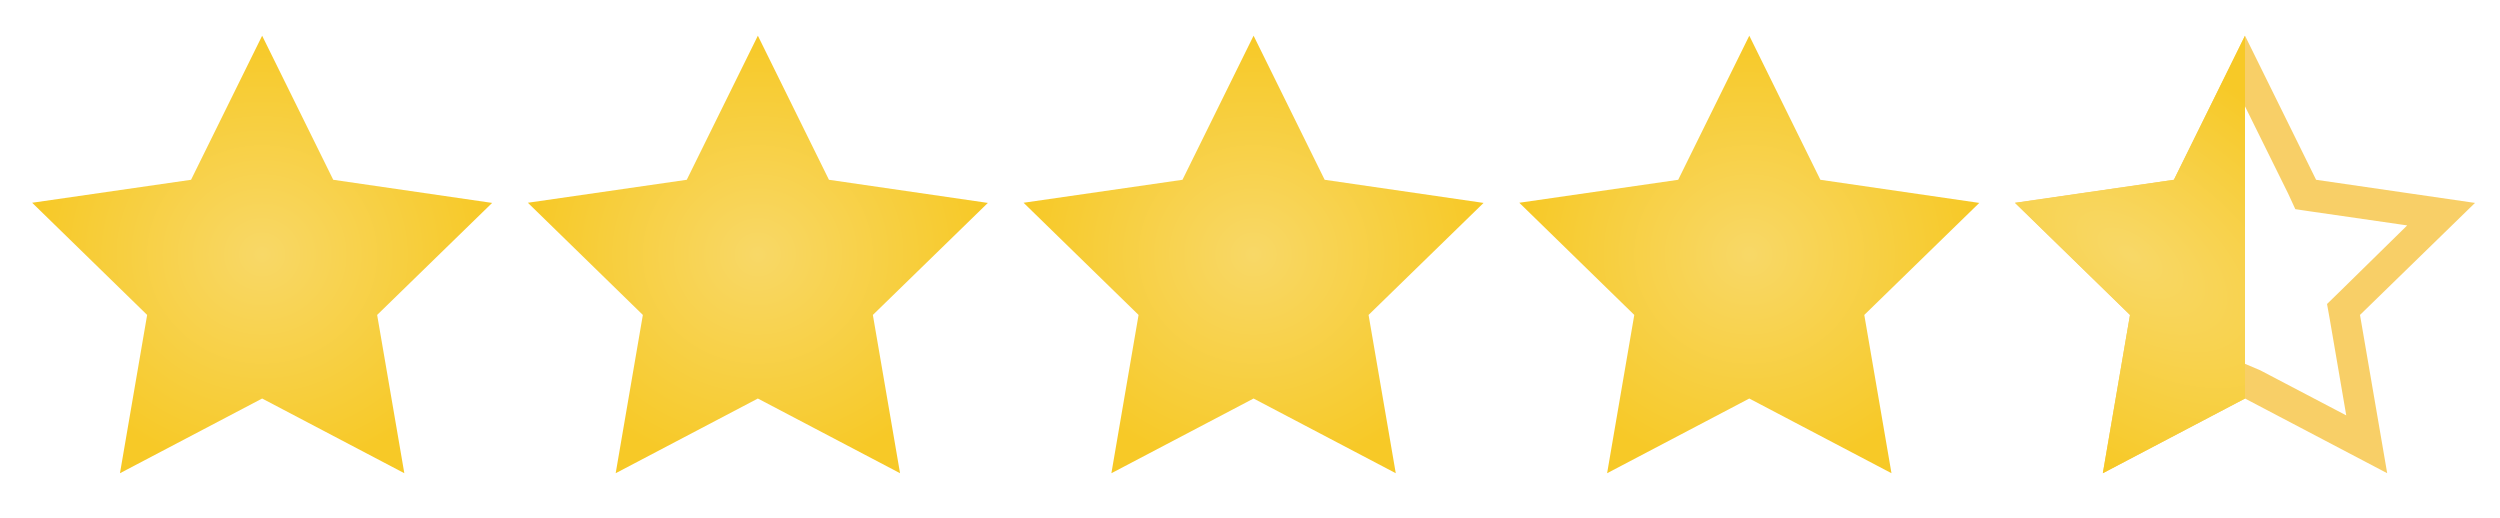
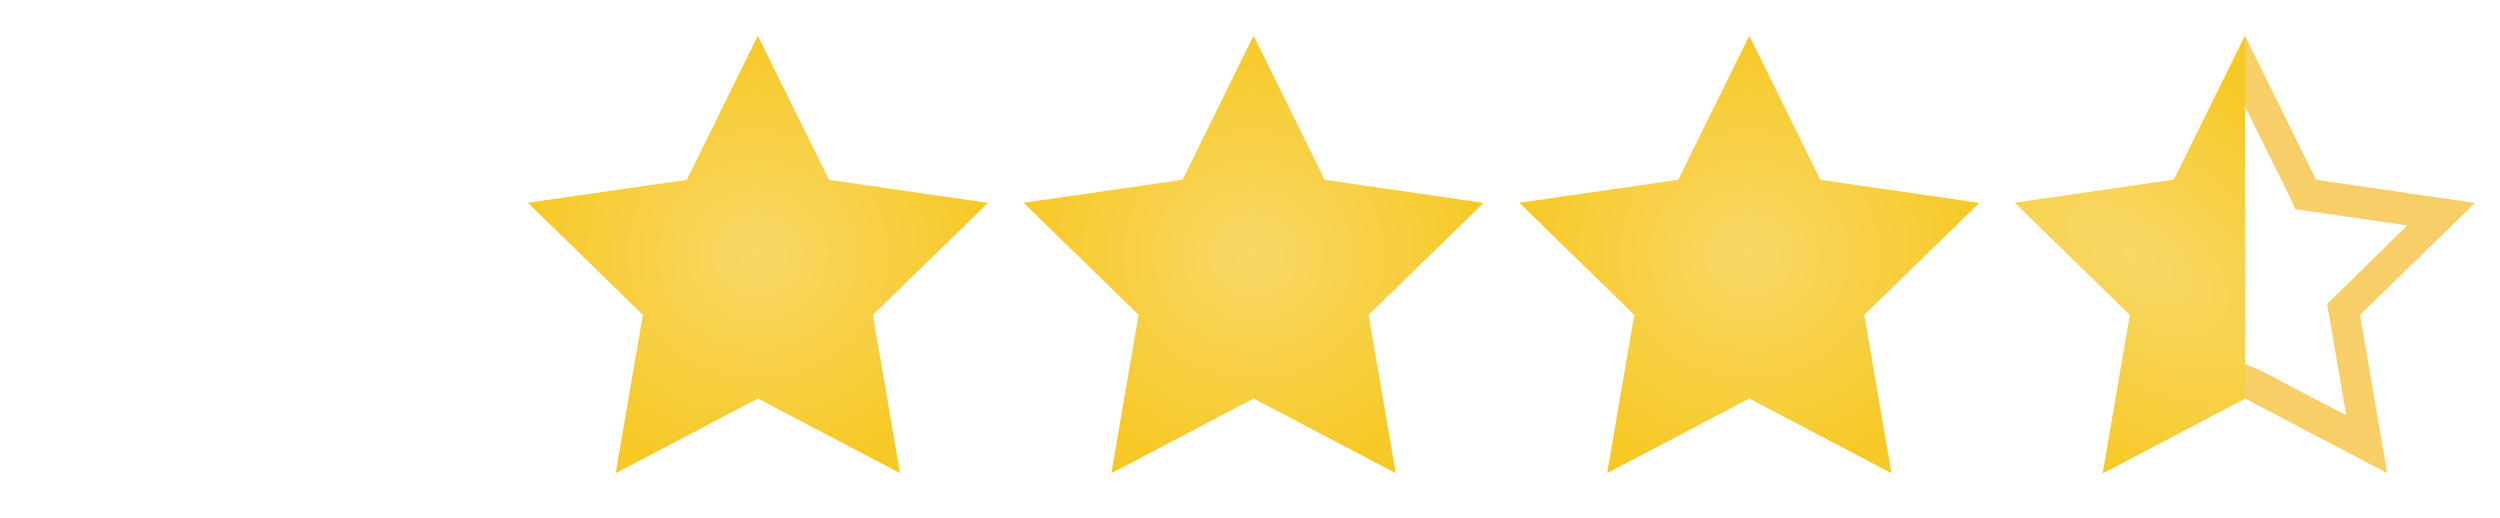
<svg xmlns="http://www.w3.org/2000/svg" width="140" height="29" fill="none">
-   <path d="m14.68 2-3.981 8.068L1.8 11.354l6.44 6.282L6.718 26.5l7.962-4.183 7.962 4.183-1.522-8.864 6.44-6.273-8.899-1.295L14.68 2Z" fill="url(#a)" />
  <path d="m42.44 2-3.981 8.068-8.899 1.286L36 17.636 34.478 26.5l7.962-4.183 7.963 4.183-1.523-8.864 6.44-6.273-8.899-1.295L42.441 2Z" fill="url(#b)" />
  <path d="m70.2 2-3.981 8.068-8.899 1.286 6.44 6.282-1.522 8.864 7.962-4.183 7.963 4.183-1.523-8.864 6.44-6.273-8.899-1.295L70.201 2Z" fill="url(#c)" />
  <path d="m97.96 2-3.981 8.068-8.899 1.286 6.44 6.282-1.522 8.864 7.962-4.183 7.963 4.183-1.523-8.864 6.44-6.273-8.899-1.295L97.961 2Z" fill="url(#d)" />
-   <path d="m125.72 5.955 2.415 4.883.403.875.875.13 5.39.78-3.833 3.762-.656.639.157.875.919 5.363-4.821-2.528-.849-.359-.814.429-4.821 2.494.875-5.364.158-.875-.648-.674-3.867-3.806 5.39-.779.875-.131.402-.875 2.45-4.839Zm0-3.955-3.981 8.068-8.899 1.286 6.44 6.282-1.522 8.864 7.962-4.183 7.963 4.183-1.523-8.864 6.44-6.273-8.899-1.295L125.72 2Z" fill="#F8CF67" />
+   <path d="m125.72 5.955 2.415 4.883.403.875.875.13 5.39.78-3.833 3.762-.656.639.157.875.919 5.363-4.821-2.528-.849-.359-.814.429-4.821 2.494.875-5.364.158-.875-.648-.674-3.867-3.806 5.39-.779.875-.131.402-.875 2.45-4.839Zm0-3.955-3.981 8.068-8.899 1.286 6.44 6.282-1.522 8.864 7.962-4.183 7.963 4.183-1.523-8.864 6.44-6.273-8.899-1.295L125.72 2" fill="#F8CF67" />
  <path d="m121.739 10.068-8.899 1.295 6.44 6.273-1.522 8.864 7.962-4.183V2l-3.981 8.068Z" fill="url(#e)" />
  <defs>
    <radialGradient id="a" cx="0" cy="0" r="1" gradientUnits="userSpaceOnUse" gradientTransform="matrix(0 12.25 -12.88 0 14.68 14.25)">
      <stop stop-color="#F8D867" />
      <stop offset="1" stop-color="#F7C927" />
    </radialGradient>
    <radialGradient id="b" cx="0" cy="0" r="1" gradientUnits="userSpaceOnUse" gradientTransform="matrix(0 12.25 -12.88 0 42.44 14.25)">
      <stop stop-color="#F8D867" />
      <stop offset="1" stop-color="#F7C927" />
    </radialGradient>
    <radialGradient id="c" cx="0" cy="0" r="1" gradientUnits="userSpaceOnUse" gradientTransform="matrix(0 12.25 -12.88 0 70.2 14.25)">
      <stop stop-color="#F8D867" />
      <stop offset="1" stop-color="#F7C927" />
    </radialGradient>
    <radialGradient id="d" cx="0" cy="0" r="1" gradientUnits="userSpaceOnUse" gradientTransform="matrix(0 12.25 -12.88 0 97.96 14.25)">
      <stop stop-color="#F8D867" />
      <stop offset="1" stop-color="#F7C927" />
    </radialGradient>
    <radialGradient id="e" cx="0" cy="0" r="1" gradientUnits="userSpaceOnUse" gradientTransform="matrix(16.94 12 -6.309 8.906 119.28 14.25)">
      <stop stop-color="#F8D867" />
      <stop offset="1" stop-color="#F7C927" />
    </radialGradient>
  </defs>
</svg>